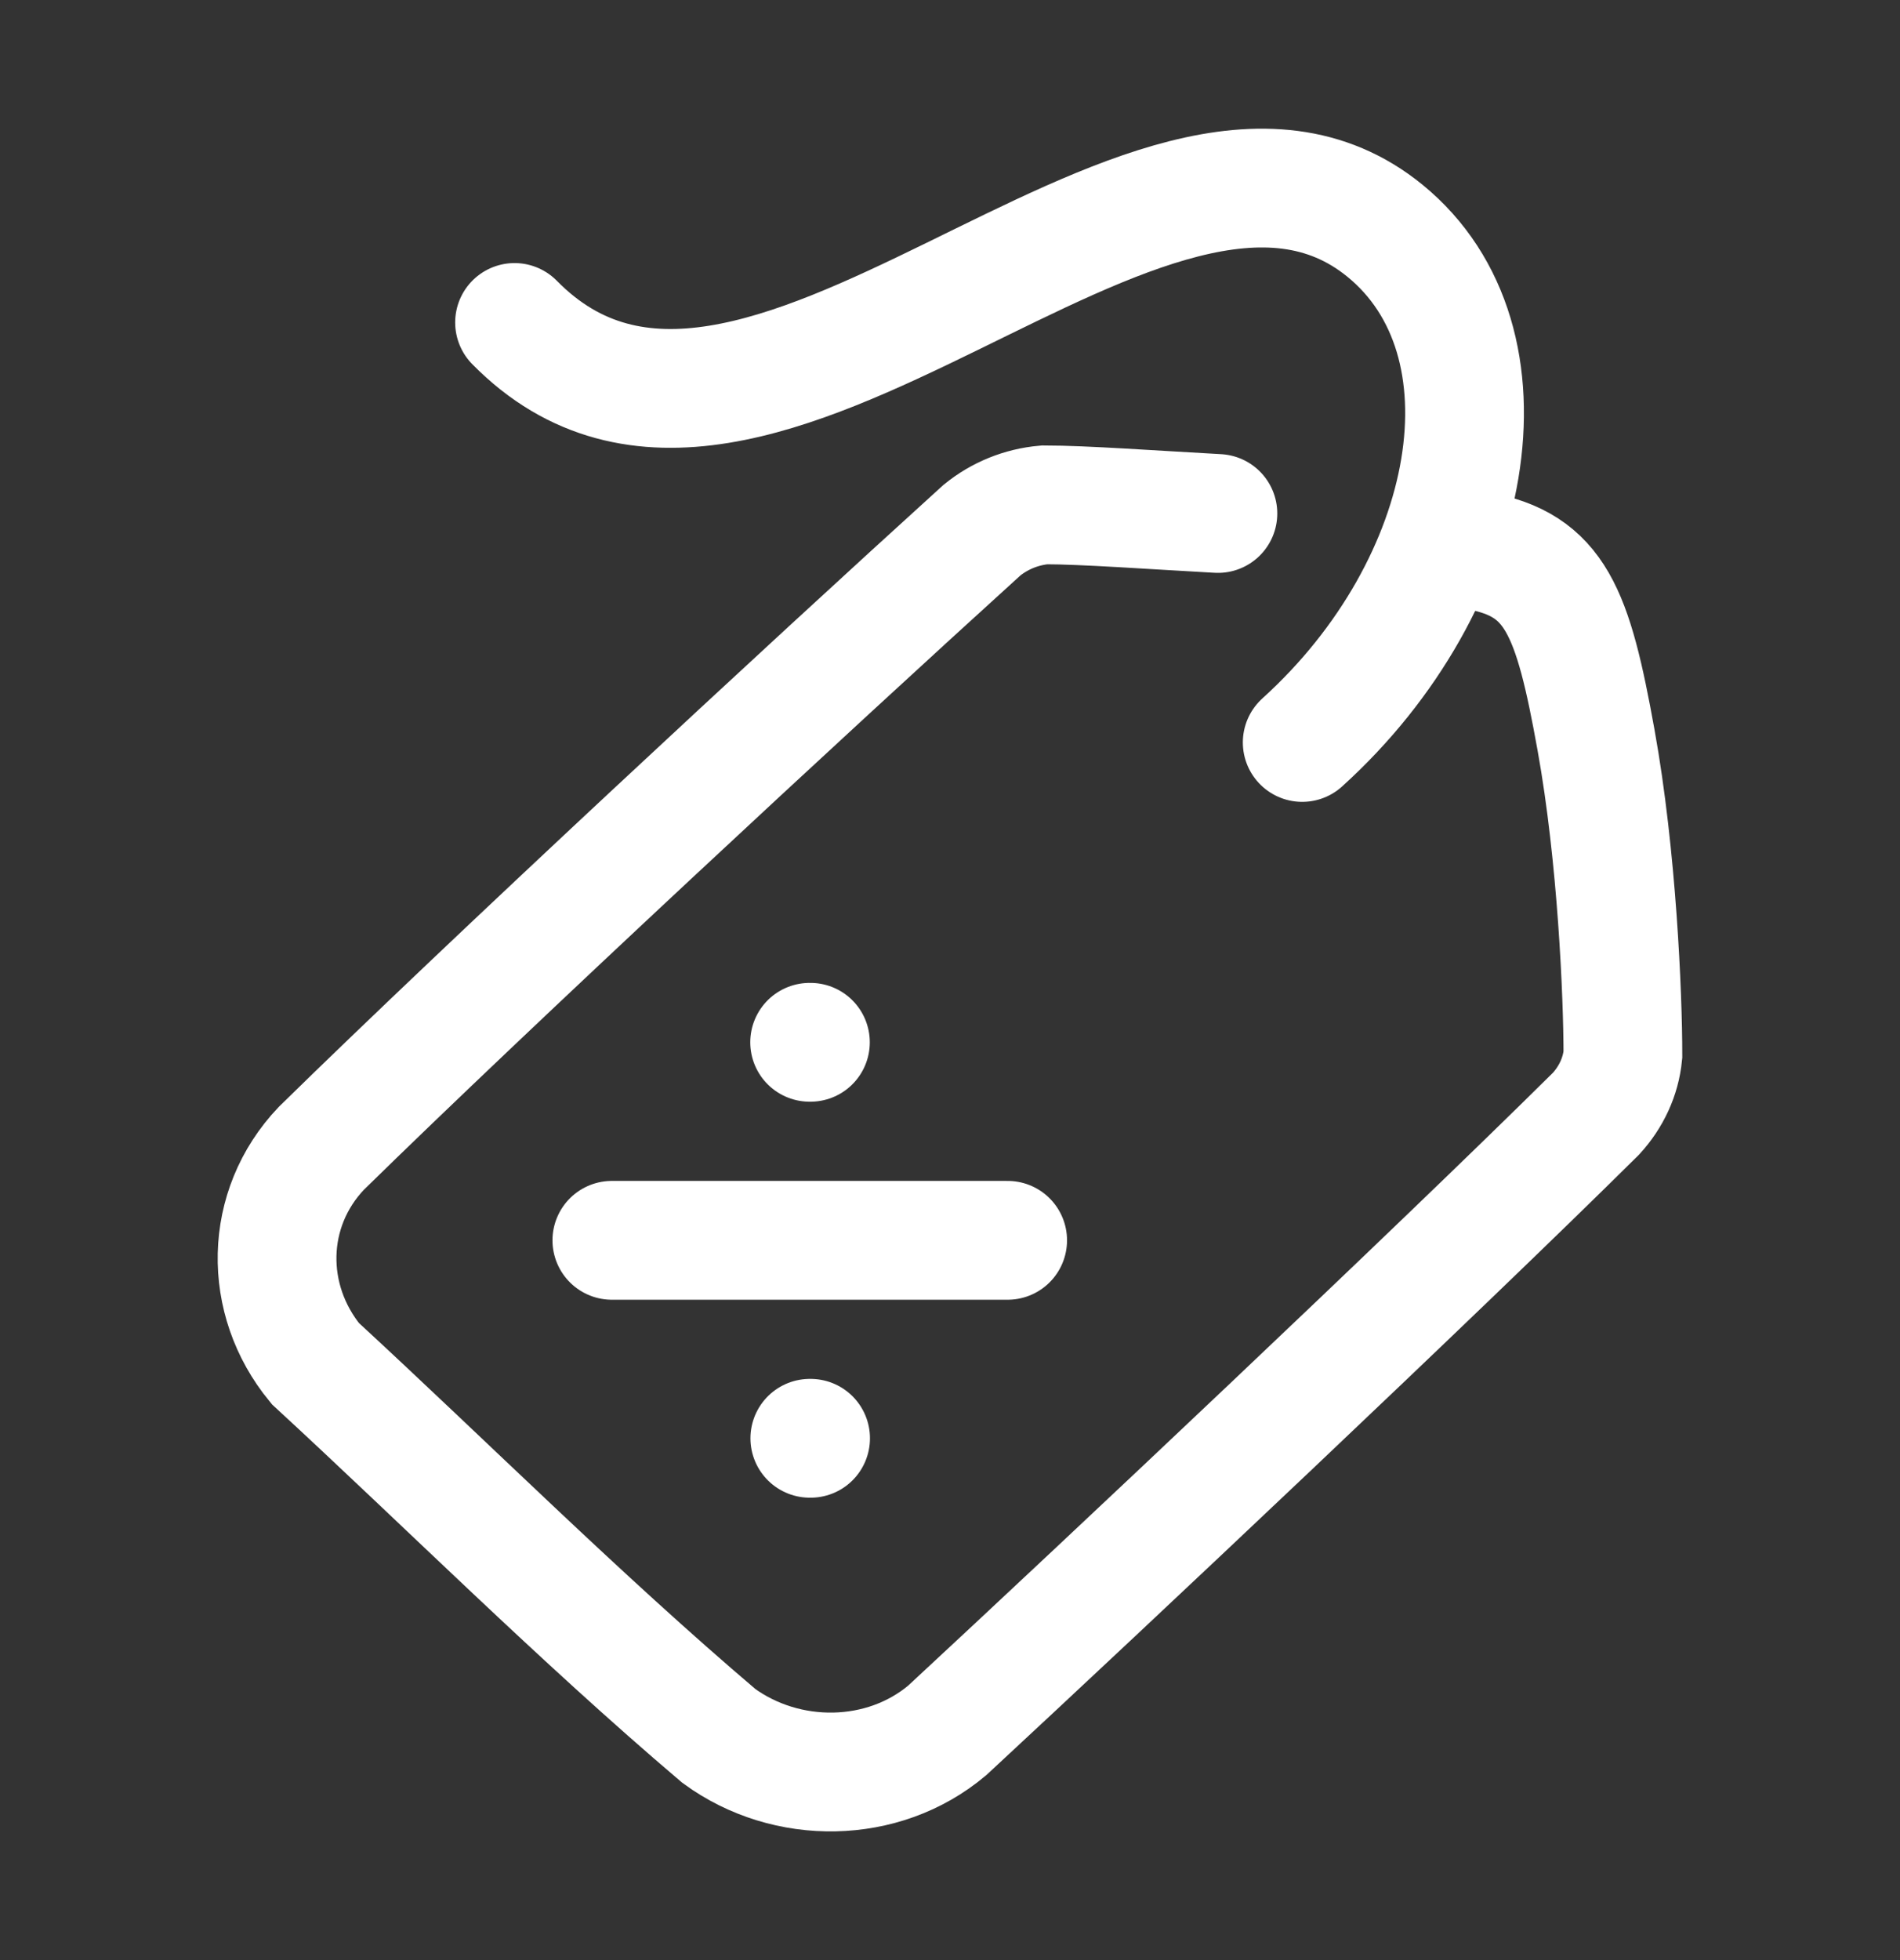
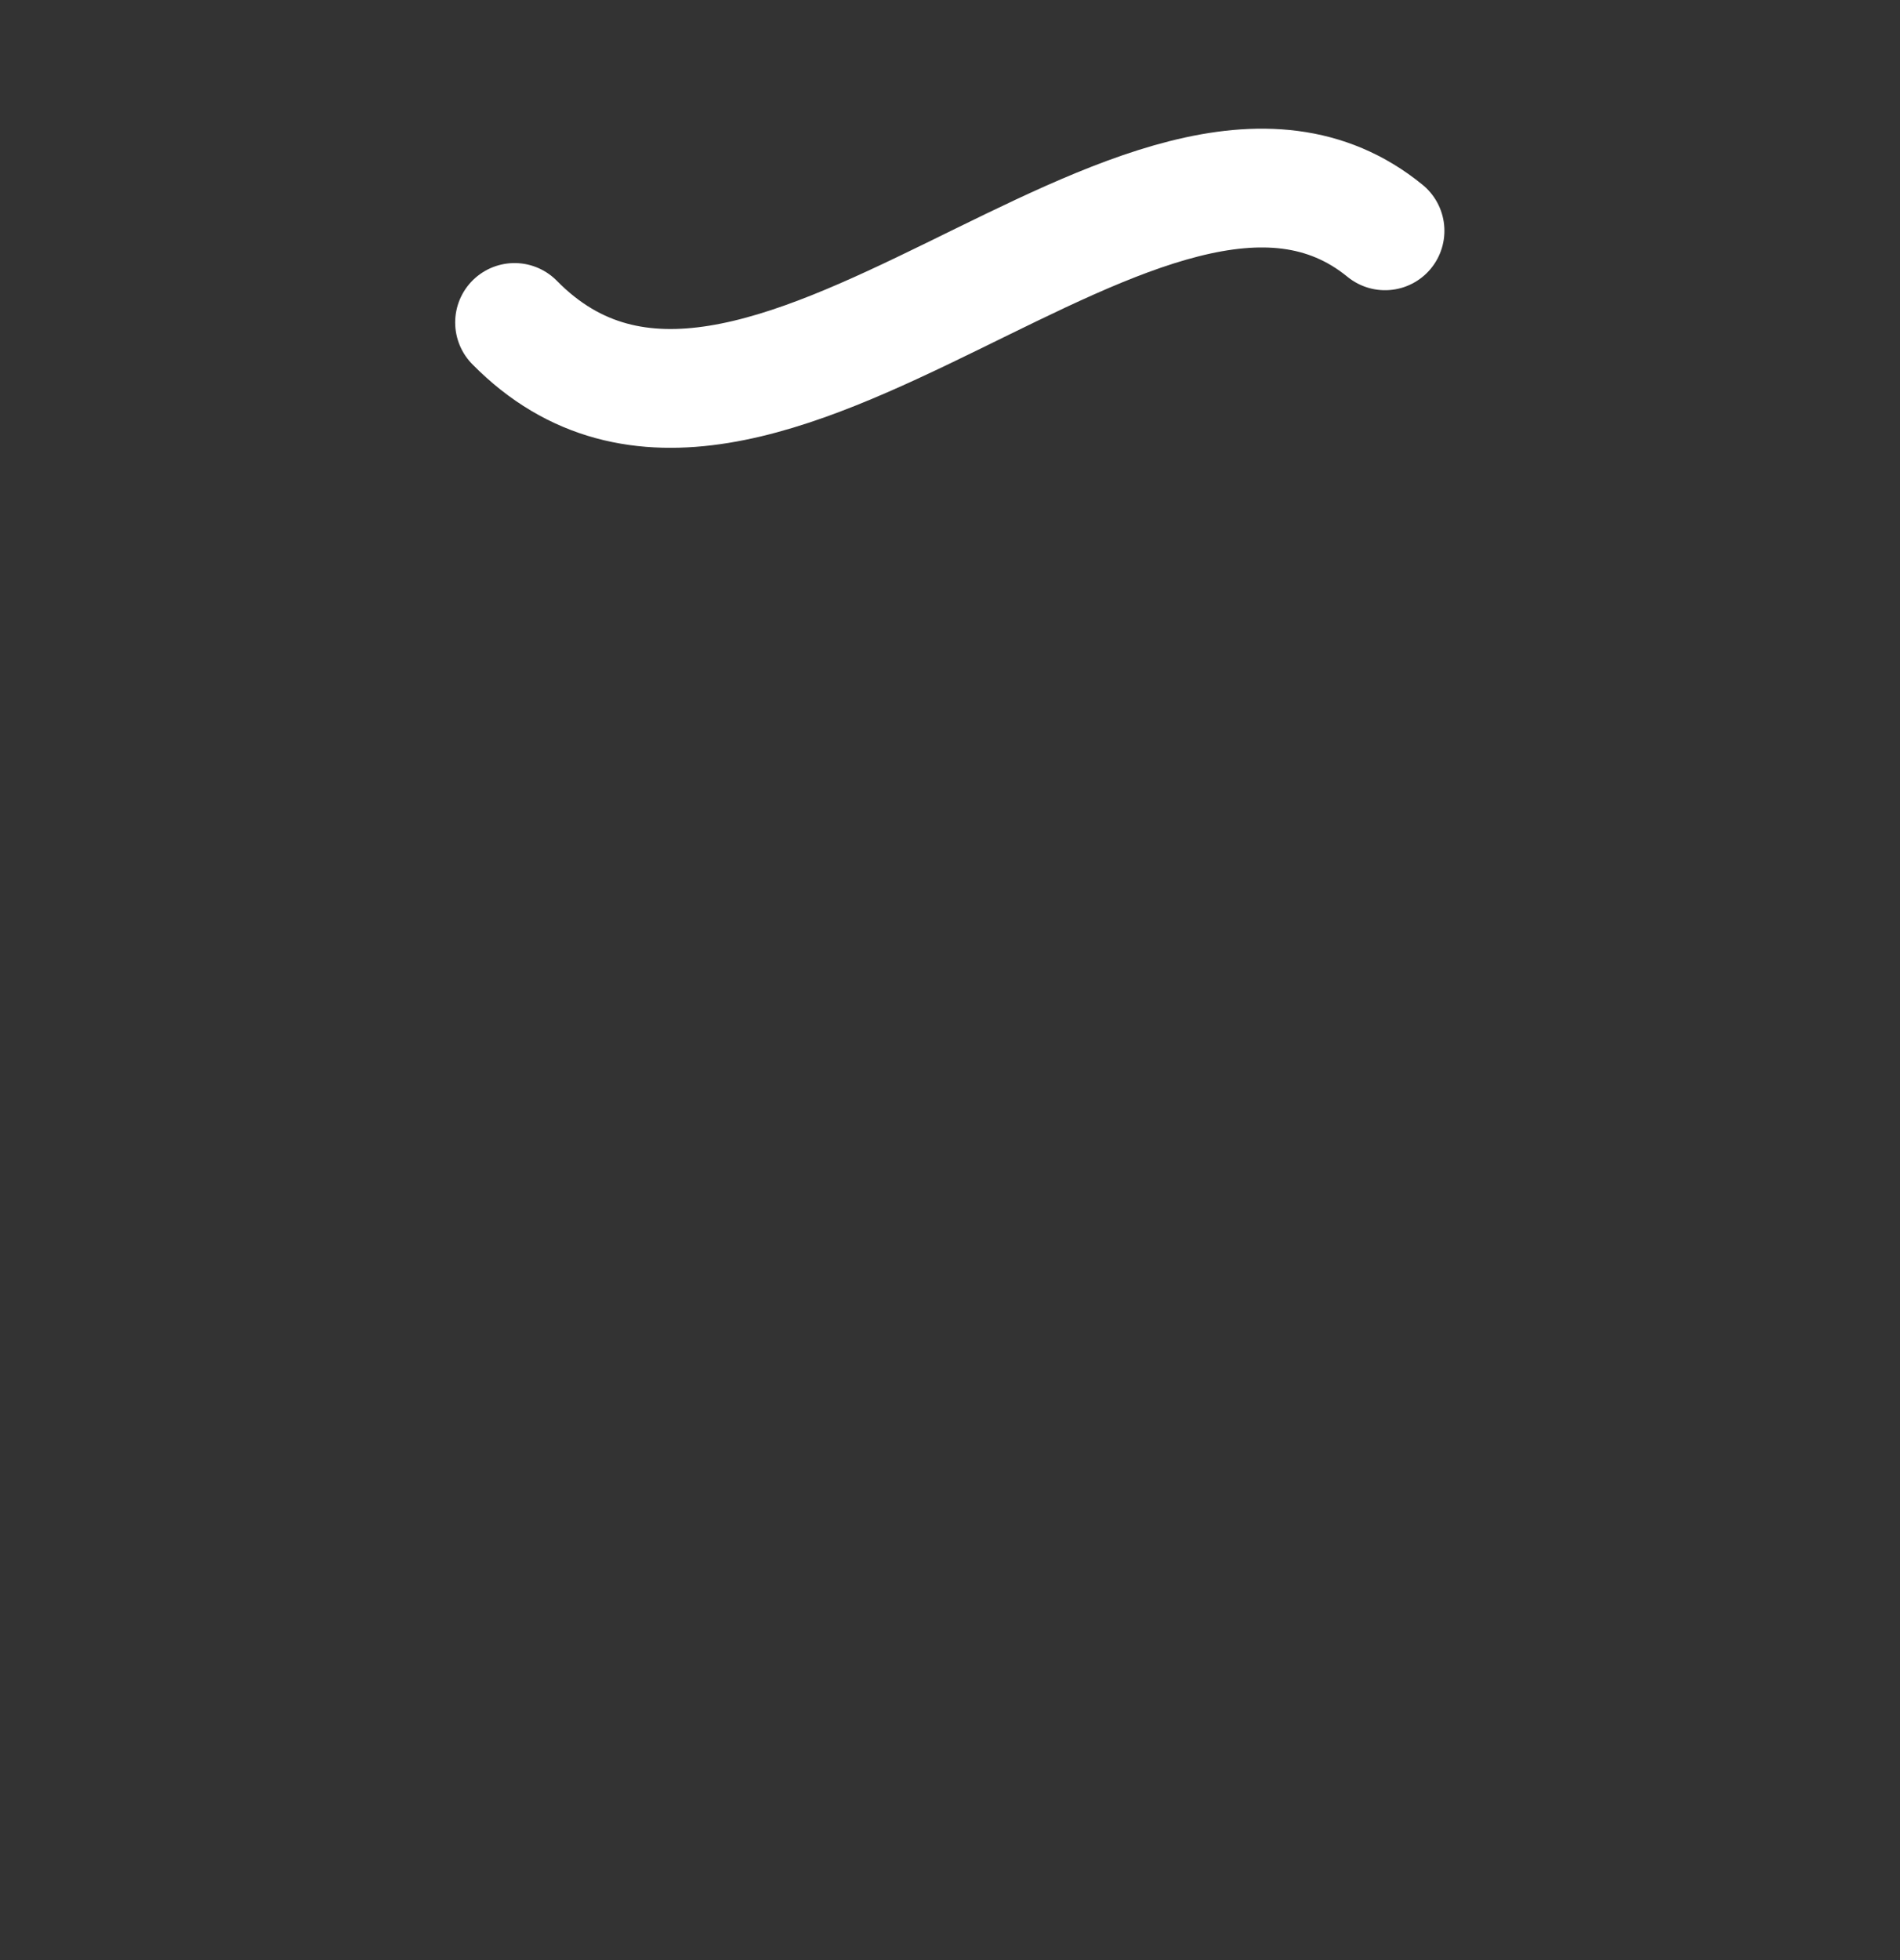
<svg xmlns="http://www.w3.org/2000/svg" width="32" height="33" viewBox="0 0 32 33" fill="none">
  <rect x="0" y="0" width="32" height="33" fill="#333333" stroke="none" />
-   <path d="M10.305 20.882H16.971M13.636 17.548H13.649M13.639 24.215H13.652" stroke="white" stroke-width="2" stroke-linecap="round" stroke-linejoin="round" />
-   <path d="M8.666 5.429C12.71 9.542 19.38 0.665 23.327 3.886C25.598 5.74 24.88 9.833 21.932 12.5" stroke="white" stroke-width="2" stroke-linecap="round" />
-   <path d="M24.885 9.271C26.196 9.509 26.49 10.291 26.881 12.461C27.234 14.415 27.333 16.76 27.333 17.758C27.297 18.126 27.137 18.469 26.881 18.749C24.14 21.463 18.7 26.587 15.954 29.132C14.876 30.041 13.25 30.06 12.107 29.226C9.765 27.237 7.515 24.988 5.311 22.957C4.425 21.88 4.446 20.349 5.411 19.334C8.316 16.488 13.572 11.616 16.539 8.925C16.836 8.684 17.201 8.534 17.592 8.5C18.257 8.5 19.399 8.584 20.512 8.645" stroke="white" stroke-width="2" stroke-linecap="round" />
+   <path d="M8.666 5.429C12.71 9.542 19.38 0.665 23.327 3.886" stroke="white" stroke-width="2" stroke-linecap="round" />
</svg>